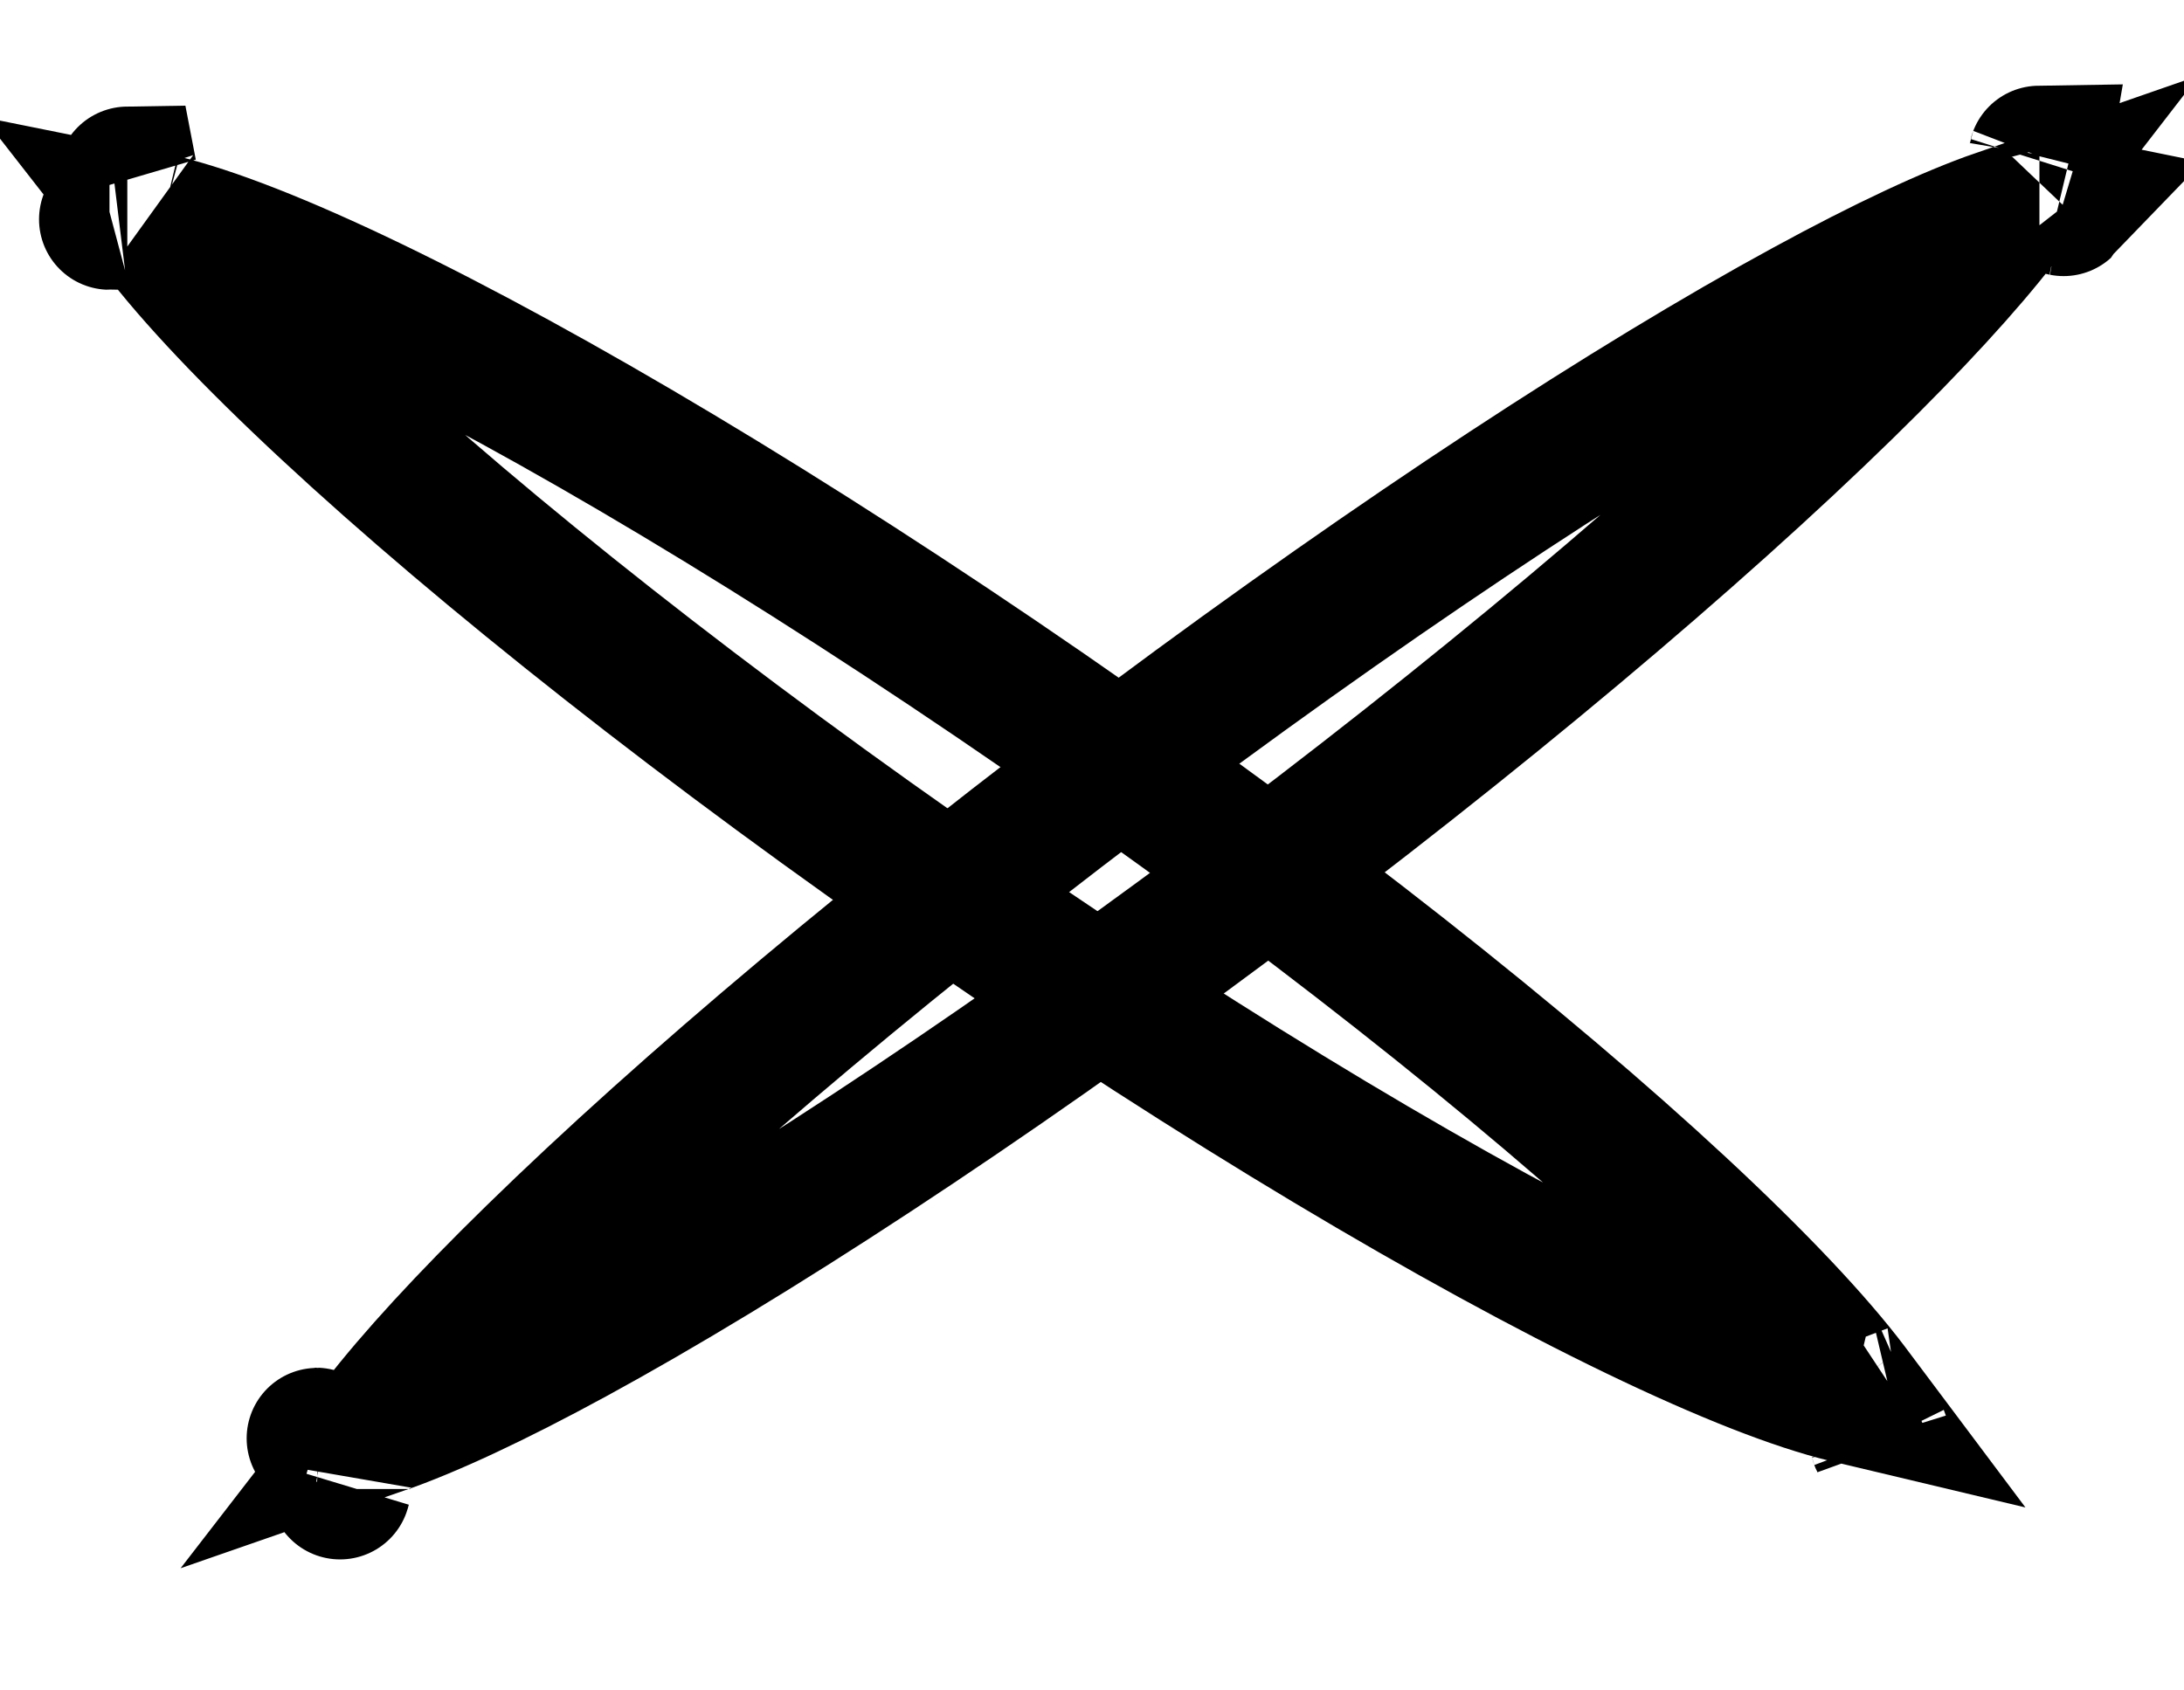
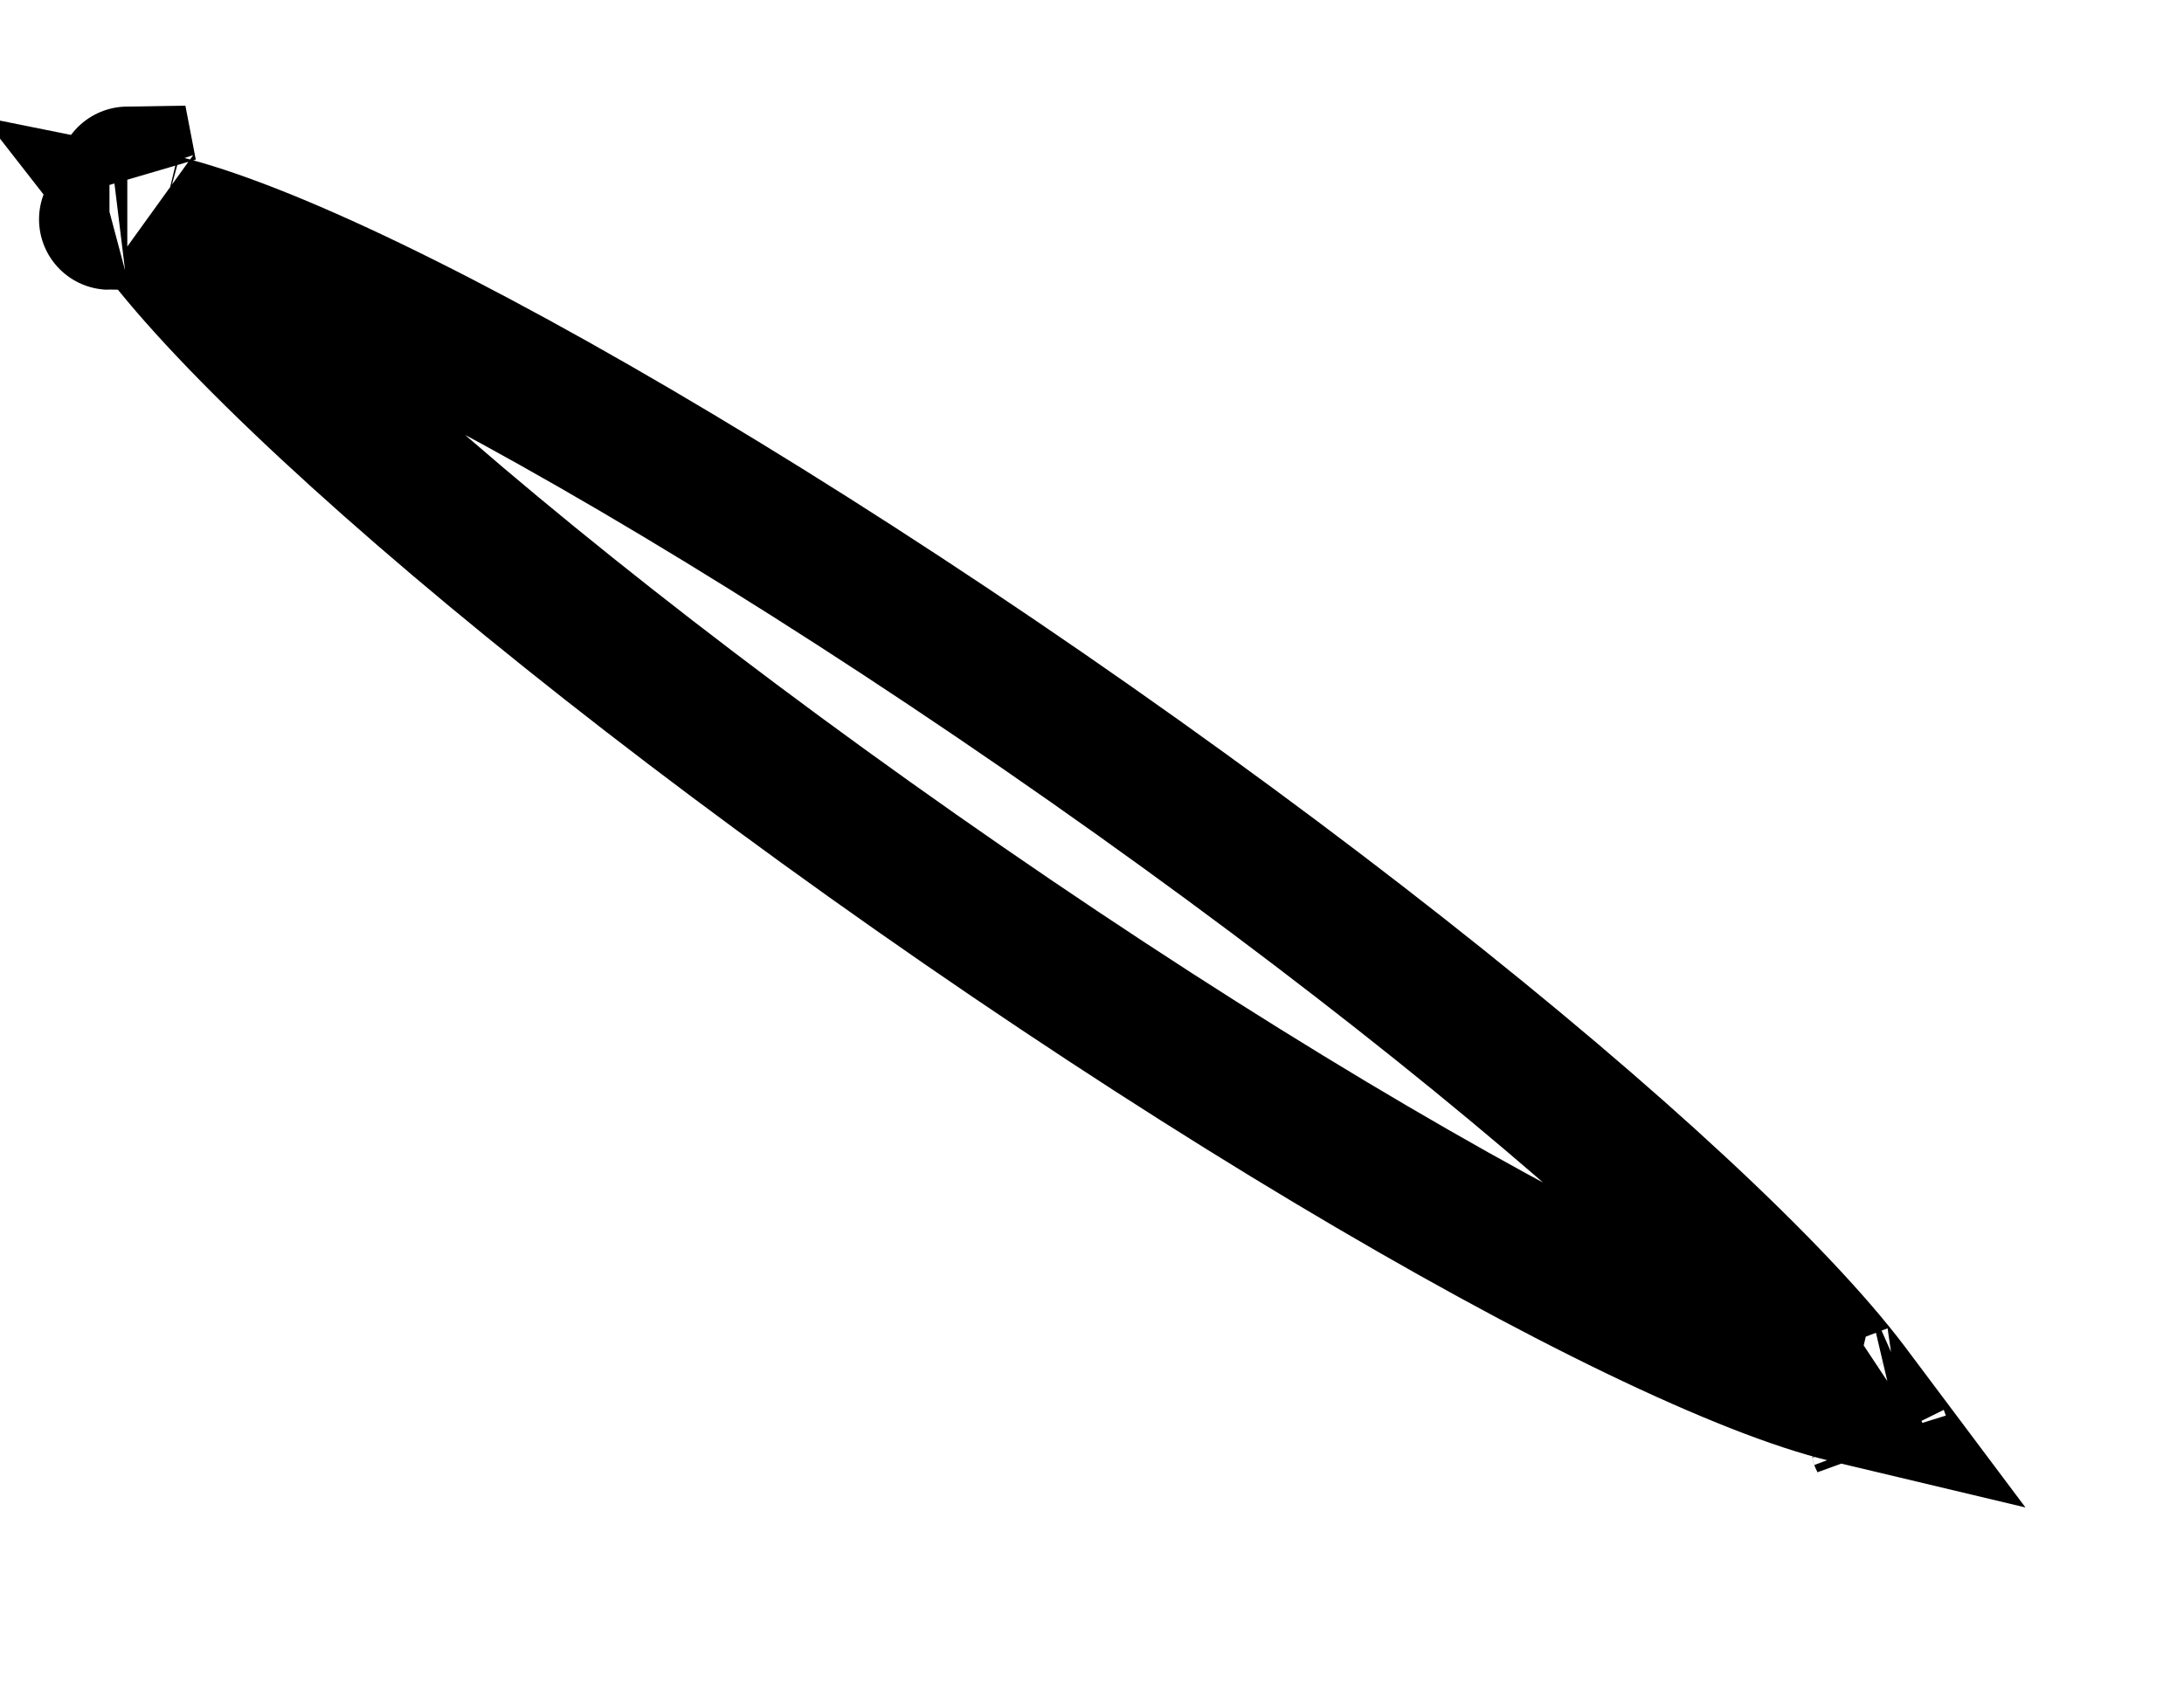
<svg xmlns="http://www.w3.org/2000/svg" width="31" height="24" viewBox="0 0 31 24" fill="none">
  <path d="M26.946 19.846C26.946 19.846 26.943 19.848 26.936 19.849C26.942 19.847 26.946 19.846 26.946 19.846ZM26.235 19.715C26.254 19.74 26.272 19.764 26.29 19.788C26.265 19.782 26.239 19.776 26.212 19.77C25.513 19.602 24.503 19.209 23.235 18.598C20.713 17.381 17.326 15.373 13.682 12.858C10.038 10.343 6.862 7.823 4.676 5.791C3.577 4.77 2.762 3.903 2.264 3.246C2.246 3.221 2.228 3.196 2.21 3.173C2.235 3.178 2.261 3.184 2.287 3.191C2.986 3.359 3.996 3.751 5.264 4.363C7.786 5.58 11.173 7.588 14.818 10.102C18.462 12.617 21.638 15.137 23.824 17.169C24.923 18.191 25.738 19.057 26.235 19.715ZM1.807 2.5C1.807 2.5 1.808 2.505 1.81 2.513C1.807 2.504 1.806 2.5 1.807 2.5ZM1.554 3.114C1.553 3.114 1.556 3.113 1.564 3.111C1.557 3.113 1.554 3.114 1.554 3.114ZM26.689 20.448C26.692 20.456 26.693 20.46 26.693 20.46C26.693 20.46 26.691 20.456 26.689 20.448Z" stroke="black" stroke-width="2" />
-   <path d="M28.948 2.198C28.948 2.198 28.947 2.204 28.942 2.217C28.945 2.205 28.947 2.198 28.948 2.198ZM25.644 4.396C26.77 3.782 27.692 3.353 28.369 3.118C27.881 3.75 27.14 4.56 26.171 5.507C24.054 7.576 20.973 10.179 17.432 12.816C13.892 15.454 10.594 17.601 8.132 18.943C7.005 19.557 6.083 19.985 5.406 20.22C5.894 19.588 6.635 18.778 7.604 17.832C9.721 15.763 12.802 13.159 16.343 10.522C19.884 7.885 23.181 5.737 25.644 4.396ZM4.485 20.418C4.485 20.418 4.491 20.418 4.501 20.421C4.489 20.42 4.484 20.418 4.485 20.418ZM4.827 21.14C4.827 21.141 4.828 21.135 4.833 21.121C4.83 21.133 4.828 21.14 4.827 21.14ZM29.275 2.917C29.286 2.919 29.291 2.92 29.291 2.92C29.29 2.921 29.285 2.92 29.275 2.917Z" stroke="black" stroke-width="2" />
</svg>